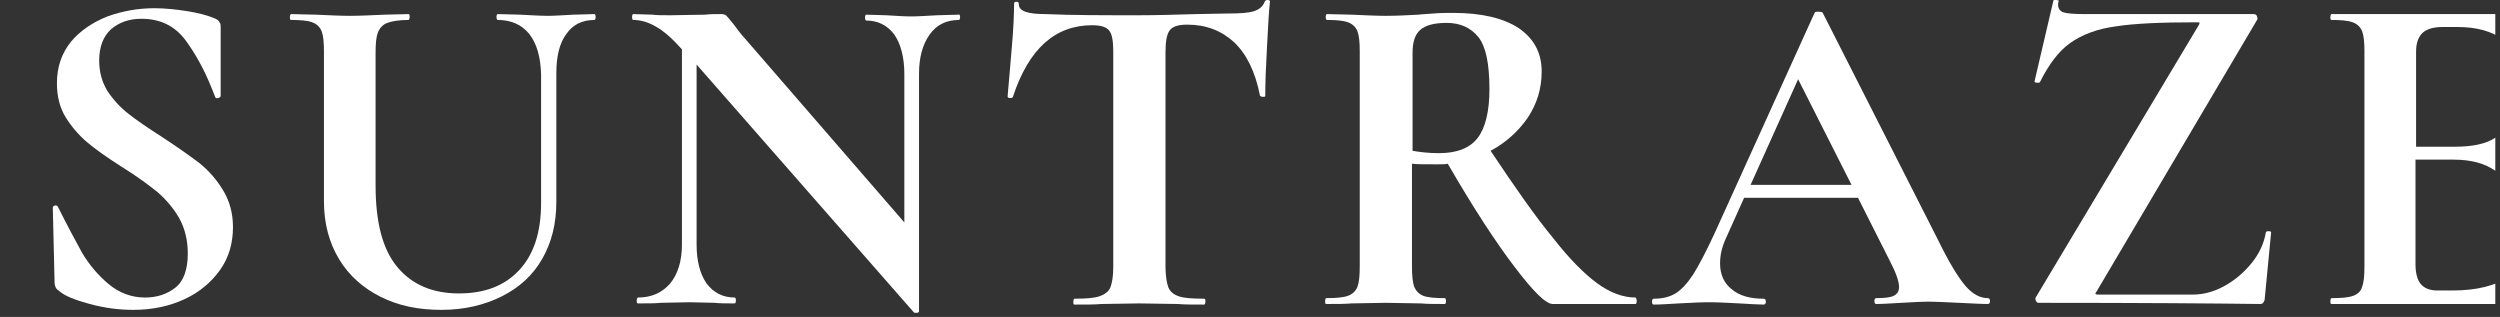
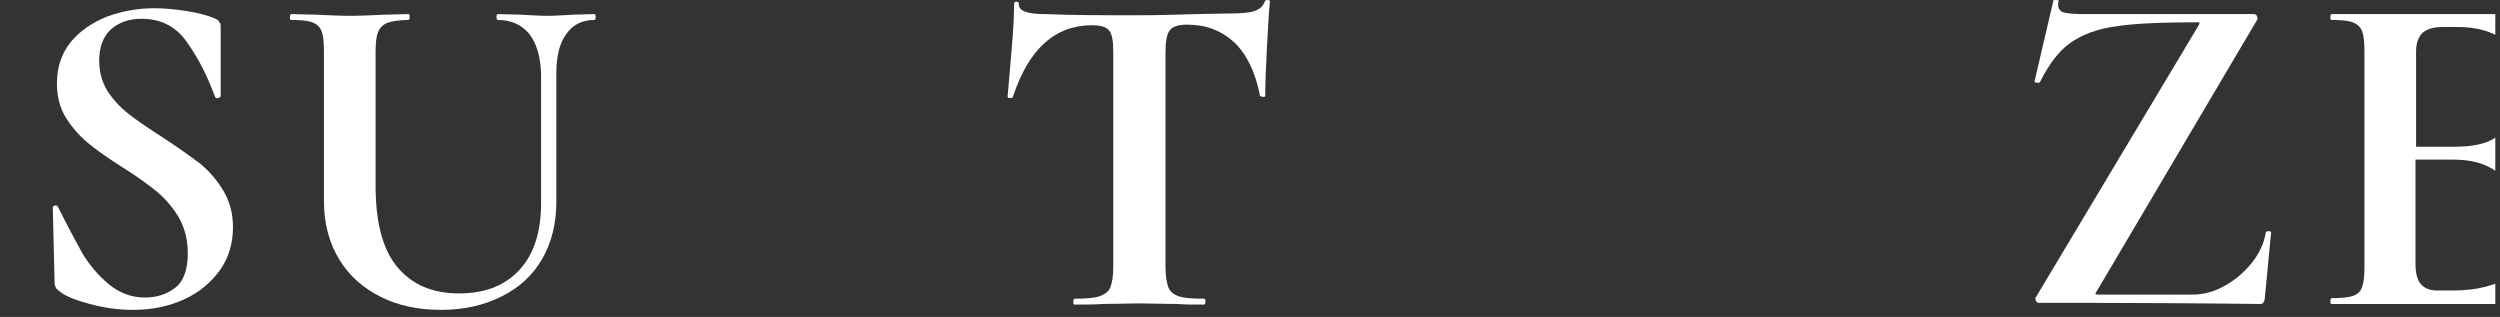
<svg xmlns="http://www.w3.org/2000/svg" width="426" height="54" viewBox="0 0 426 54" fill="none">
  <rect x="0" y="0" width="426" height="54" fill="#333333" stroke="none" />
  <g clip-path="url(#clip0_23_24)">
    <path d="M18.3 15.5C19.3 17 20.5 18.3 21.9 19.4C23.3 20.5 25.2 21.8 27.7 23.4C30.3 25.1 32.4 26.6 34 27.8C35.6 29.1 36.9 30.6 38 32.4C39.1 34.2 39.7 36.3 39.7 38.7C39.7 41.4 39 43.9 37.5 46C36 48.1 34 49.8 31.4 51C28.8 52.2 25.9 52.8 22.7 52.8C20.3 52.8 17.9 52.5 15.3 51.8C12.7 51.1 11 50.4 10.1 49.6C9.8 49.4 9.6 49.2 9.5 49C9.4 48.8 9.3 48.5 9.3 48.1L9 35.5V35.4C9 35.2 9.1 35.1 9.4 35C9.7 35 9.8 35.1 9.9 35.3C11.5 38.5 12.9 41.1 14 43.1C15.2 45.1 16.7 46.9 18.5 48.4C20.3 49.9 22.4 50.7 24.7 50.7C26.8 50.7 28.5 50.1 29.9 49C31.3 47.9 32 45.9 32 43.2C32 40.9 31.5 38.9 30.5 37.1C29.5 35.4 28.2 33.9 26.8 32.7C25.3 31.5 23.3 30 20.7 28.4C18.2 26.8 16.2 25.4 14.8 24.2C13.4 23 12.2 21.6 11.2 20C10.2 18.4 9.7 16.4 9.7 14.2C9.7 11.4 10.5 9.1 12.1 7.1C13.7 5.2 15.8 3.8 18.3 2.8C20.8 1.9 23.5 1.4 26.3 1.4C28.1 1.4 30 1.6 31.9 1.9C33.8 2.2 35.3 2.6 36.5 3.1C37 3.3 37.3 3.5 37.4 3.8C37.6 4 37.6 4.3 37.6 4.7V16.3C37.6 16.5 37.5 16.6 37.2 16.7C36.9 16.8 36.8 16.7 36.7 16.6L36.1 15.1C34.8 11.8 33.2 9 31.5 6.7C29.7 4.4 27.3 3.2 24.1 3.2C22 3.2 20.3 3.8 18.9 5C17.6 6.2 16.9 8 16.9 10.3C16.9 12.3 17.4 14 18.3 15.5Z" fill="white" />
    <path d="M90.2 5.8C88.9 4.2 87.1 3.4 84.8 3.4C84.7 3.4 84.6 3.2 84.6 2.9C84.6 2.6 84.7 2.4 84.8 2.4L88.6 2.5C90.6 2.6 92.2 2.7 93.4 2.7C94.4 2.7 95.8 2.6 97.7 2.5L101.3 2.4C101.4 2.4 101.5 2.6 101.5 2.9C101.5 3.2 101.4 3.4 101.3 3.4C99.2 3.4 97.6 4.2 96.5 5.8C95.3 7.4 94.8 9.7 94.8 12.5V34.4C94.8 38.1 94 41.3 92.4 44.1C90.8 46.9 88.5 49 85.5 50.5C82.5 52 79.1 52.8 75.2 52.8C71.3 52.8 67.9 52.1 64.9 50.6C61.9 49.1 59.5 47 57.8 44.2C56.1 41.4 55.2 38.1 55.2 34.3V8.8C55.2 7.2 55.1 6.1 54.8 5.3C54.5 4.6 54 4.1 53.2 3.8C52.4 3.5 51.2 3.4 49.6 3.4C49.4 3.4 49.4 3.2 49.4 2.9C49.4 2.6 49.5 2.4 49.6 2.4L53.8 2.5C56.2 2.6 58.1 2.7 59.6 2.7C61.2 2.7 63.2 2.6 65.6 2.5L69.6 2.4C69.8 2.4 69.8 2.6 69.8 2.9C69.8 3.2 69.7 3.4 69.6 3.4C68 3.4 66.8 3.6 66 3.9C65.2 4.2 64.7 4.8 64.4 5.5C64.1 6.3 64 7.4 64 9V31.6C64 37.9 65.2 42.5 67.7 45.5C70.2 48.5 73.7 50 78.2 50C82.6 50 86 48.7 88.5 46C91 43.3 92.2 39.5 92.2 34.6V12.6C92.1 9.7 91.5 7.5 90.2 5.8Z" fill="white" />
-     <path d="M163.6 2.9C163.6 3.2 163.5 3.4 163.4 3.4C161.3 3.4 159.6 4.2 158.4 5.9C157.2 7.6 156.6 9.8 156.6 12.6V53C156.6 53.2 156.5 53.3 156.2 53.3C156 53.4 155.8 53.3 155.7 53.2L118.7 11V41.7C118.7 44.5 119.3 46.7 120.4 48.3C121.6 49.9 123.2 50.7 125.2 50.7C125.3 50.7 125.4 50.9 125.4 51.2C125.4 51.5 125.3 51.7 125.2 51.7C123.7 51.7 122.6 51.7 121.8 51.6L117.5 51.5L112.6 51.6C111.7 51.7 110.4 51.7 108.7 51.7C108.5 51.7 108.5 51.5 108.5 51.2C108.5 50.9 108.6 50.7 108.7 50.7C111 50.7 112.8 49.9 114.2 48.3C115.5 46.7 116.2 44.5 116.2 41.7V8.4C114.5 6.5 113 5.2 111.7 4.5C110.5 3.8 109.2 3.4 107.9 3.4C107.8 3.4 107.7 3.2 107.7 2.9C107.7 2.6 107.8 2.4 107.9 2.4L111.2 2.5C111.9 2.6 112.9 2.6 114.2 2.6L120.2 2.5C120.9 2.4 121.8 2.4 122.9 2.4C123.3 2.4 123.6 2.5 123.8 2.7C124 2.9 124.4 3.4 124.9 4C125.8 5.2 126.4 6 126.8 6.4L154.1 37.9V12.6C154.1 9.8 153.5 7.5 152.4 5.9C151.2 4.3 149.6 3.5 147.6 3.5C147.5 3.5 147.4 3.3 147.4 3C147.4 2.7 147.5 2.5 147.6 2.5L151 2.6C152.7 2.7 154.1 2.8 155.3 2.8C156.4 2.8 157.8 2.7 159.7 2.6L163.3 2.5C163.5 2.4 163.6 2.6 163.6 2.9Z" fill="white" />
    <path d="M172.6 16.5C172.5 16.7 172.4 16.7 172.1 16.7C171.8 16.7 171.7 16.6 171.7 16.4C171.9 14.3 172.1 11.6 172.4 8.2C172.7 4.9 172.8 2.3 172.8 0.7C172.8 0.4 172.9 0.3 173.2 0.3C173.5 0.3 173.6 0.4 173.6 0.7C173.6 1.9 175.1 2.4 178.1 2.4C182.6 2.6 187.9 2.6 194 2.6C197.1 2.6 200.4 2.5 203.9 2.4L209.3 2.3C211.3 2.3 212.8 2.2 213.7 1.9C214.6 1.6 215.2 1.1 215.5 0.3C215.6 0.1 215.7 0 216 0C216.3 0 216.4 0.1 216.4 0.3C216.2 1.9 216.1 4.4 215.9 7.9C215.7 11.4 215.6 14.2 215.6 16.3C215.6 16.5 215.5 16.5 215.2 16.5C214.9 16.5 214.8 16.4 214.7 16.3C213.9 12.2 212.4 9.2 210.3 7.2C208.1 5.2 205.5 4.2 202.3 4.2C200.8 4.2 199.8 4.5 199.3 5.2C198.8 5.9 198.6 7.1 198.6 9V45.4C198.6 47 198.8 48.2 199.1 49C199.4 49.7 200 50.2 200.9 50.5C201.8 50.8 203.2 50.9 205.2 50.9C205.4 50.9 205.4 51.1 205.4 51.4C205.4 51.7 205.3 51.9 205.2 51.9C203.3 51.9 201.8 51.9 200.7 51.8L194.1 51.7L187.7 51.8C186.6 51.9 185.1 51.9 183.1 51.9C182.9 51.9 182.9 51.7 182.9 51.4C182.9 51.1 183 50.9 183.1 50.9C185 50.9 186.4 50.8 187.3 50.5C188.2 50.2 188.9 49.7 189.2 49C189.5 48.2 189.7 47.1 189.7 45.5V8.8C189.7 7 189.5 5.8 189 5.2C188.5 4.6 187.6 4.3 186.1 4.3C179.8 4.3 175.3 8.3 172.6 16.5Z" fill="white" />
-     <path d="M278.9 51.3C278.9 51.6 278.8 51.8 278.7 51.8H264.6C263.4 51.8 261.3 49.7 258.1 45.5C254.9 41.3 251.1 35.5 246.7 27.9C246.3 28 245.7 28 244.9 28C242.8 28 241.4 28 240.6 27.9V45.3C240.6 46.9 240.7 48.1 241 48.9C241.3 49.6 241.8 50.1 242.5 50.4C243.3 50.7 244.5 50.8 246.2 50.8C246.3 50.8 246.4 51 246.4 51.3C246.4 51.6 246.3 51.8 246.2 51.8C244.5 51.8 243.1 51.8 242.1 51.7L236.1 51.6L230.3 51.7C229.2 51.8 227.8 51.8 226 51.8C225.8 51.8 225.8 51.6 225.8 51.3C225.8 51 225.9 50.8 226 50.8C227.7 50.8 228.9 50.7 229.7 50.4C230.5 50.1 231 49.6 231.3 48.9C231.6 48.1 231.7 47 231.7 45.4V8.8C231.7 7.2 231.6 6.1 231.3 5.3C231 4.6 230.5 4.1 229.7 3.8C228.9 3.5 227.7 3.4 226.1 3.4C226 3.4 225.9 3.2 225.9 2.9C225.9 2.6 226 2.4 226.1 2.4L230.3 2.5C232.7 2.6 234.6 2.7 236.1 2.7C237.9 2.7 239.8 2.6 241.7 2.5C242.4 2.4 243.2 2.4 244.3 2.3C245.3 2.2 246.5 2.2 247.7 2.2C252.5 2.2 256.2 3.1 258.8 4.8C261.4 6.6 262.7 9 262.7 12.2C262.7 15.1 261.9 17.7 260.3 20.1C258.7 22.4 256.6 24.3 254 25.7C258.2 32 261.7 37 264.6 40.5C267.4 44.1 270 46.7 272.2 48.3C274.4 49.9 276.6 50.7 278.7 50.7C278.8 50.8 278.9 51 278.9 51.3ZM245.2 26.1C248.3 26.1 250.5 25.2 251.8 23.5C253.1 21.8 253.8 19 253.8 15.2C253.8 10.9 253.2 7.9 251.9 6.3C250.6 4.7 248.8 3.9 246.5 3.9C244.4 3.9 242.9 4.3 242 5.1C241.1 5.9 240.7 7.2 240.7 9V25.7C241.9 25.9 243.4 26.1 245.2 26.1Z" fill="white" />
-     <path d="M339.1 51.3C339.1 51.6 339 51.8 338.7 51.8C337.6 51.8 336 51.7 333.8 51.6C331.5 51.5 329.8 51.4 328.8 51.4C327.5 51.4 325.9 51.5 324 51.6C322.2 51.7 320.8 51.8 319.7 51.8C319.5 51.8 319.4 51.6 319.4 51.3C319.4 51 319.5 50.8 319.7 50.8C321.1 50.8 322.1 50.7 322.7 50.4C323.3 50.1 323.6 49.6 323.6 48.9C323.6 48 323.1 46.5 322 44.4L316.6 33.7H297.2L294.1 40.6C293.4 42.1 293.1 43.5 293.1 44.9C293.1 46.8 293.8 48.3 295.1 49.3C296.4 50.4 298.2 50.9 300.5 50.9C300.8 50.9 300.9 51.1 300.9 51.4C300.9 51.7 300.8 51.9 300.5 51.9C299.6 51.9 298.2 51.8 296.4 51.7C294.4 51.6 292.7 51.5 291.2 51.5C289.8 51.5 288.1 51.6 286.1 51.7C284.3 51.8 282.9 51.9 281.8 51.9C281.6 51.9 281.5 51.7 281.5 51.4C281.5 51.1 281.6 50.9 281.8 50.9C283.3 50.9 284.5 50.6 285.5 50C286.5 49.4 287.5 48.3 288.5 46.8C289.5 45.2 290.7 42.9 292.1 39.9L309.2 2.2C309.3 2 309.5 2 309.9 2C310.3 2 310.6 2.1 310.6 2.2L330.3 41C332.1 44.7 333.7 47.3 334.9 48.7C336.1 50.1 337.4 50.8 338.7 50.8C339 50.8 339.1 51 339.1 51.3ZM298.3 31.5H315.5L306.4 13.5L298.3 31.5Z" fill="white" />
    <path d="M374.6 4.4C374.8 4.1 374.8 4 374.8 3.9C374.8 3.8 374.6 3.8 374.2 3.8C368.2 3.8 363.6 4 360.5 4.5C357.4 4.9 354.8 5.9 352.8 7.3C350.8 8.7 349.1 11 347.6 14C347.5 14.1 347.4 14.1 347.3 14.1C346.8 14.1 346.6 14 346.7 13.8L349.9 0.1C349.9 0 350 0 350.2 0C350.7 0 350.9 0.1 350.8 0.2C350.7 0.4 350.7 0.6 350.7 0.8C350.7 1.4 351 1.9 351.6 2.1C352.2 2.3 353.4 2.4 355.3 2.4H384C384.3 2.4 384.5 2.5 384.6 2.8C384.7 3.1 384.7 3.3 384.6 3.4L357.3 49.6C357.1 49.9 357 50 357.1 50.1C357.2 50.2 357.3 50.2 357.7 50.2H373.6C375.5 50.2 377.3 49.7 379.1 48.7C380.9 47.7 382.4 46.4 383.7 44.8C385 43.2 385.8 41.4 386.1 39.6C386.2 39.4 386.3 39.4 386.6 39.4C386.9 39.4 387 39.5 387 39.6L385.9 51C385.9 51.2 385.8 51.3 385.7 51.5C385.6 51.7 385.4 51.8 385.2 51.8C377.4 51.7 364.8 51.6 347.4 51.6C347.2 51.6 347 51.5 346.9 51.2C346.8 51 346.8 50.7 347 50.5L374.6 4.4Z" fill="white" />
    <path d="M433.5 39.1C433.7 39.1 433.8 39.1 433.9 39.2C434 39.3 434.1 39.3 434.1 39.4C433.6 43.5 433.3 47.2 433.3 50.6C433.3 51 433.2 51.3 433.1 51.5C432.9 51.7 432.6 51.8 432.2 51.8H397.3C397.1 51.8 397.1 51.6 397.1 51.3C397.1 51 397.2 50.8 397.3 50.8C399 50.8 400.2 50.7 401 50.4C401.8 50.1 402.3 49.6 402.5 48.9C402.8 48.1 402.9 47 402.9 45.4V8.8C402.9 7.2 402.8 6.1 402.5 5.3C402.2 4.6 401.7 4.1 400.9 3.8C400.1 3.5 398.9 3.4 397.3 3.4C397.1 3.4 397.1 3.2 397.1 2.9C397.1 2.6 397.2 2.4 397.3 2.4H430.8C431.3 2.4 431.6 2.6 431.6 3.1L431.8 13.6C431.8 13.7 431.7 13.8 431.4 13.8C431.1 13.9 430.9 13.8 430.9 13.6C430.1 10.5 428.6 8.3 426.6 6.8C424.6 5.3 422 4.6 418.7 4.6H416.3C414.7 4.6 413.6 4.9 412.8 5.6C412.1 6.3 411.7 7.3 411.7 8.8V25H418.3C421.4 25 423.7 24.5 425.3 23.4C426.9 22.3 427.7 20.9 427.7 19C427.7 18.8 427.8 18.8 428.1 18.8C428.4 18.8 428.5 18.9 428.5 19L428.4 26.1L428.5 29.9C428.6 31.7 428.7 33.1 428.7 34.2C428.7 34.3 428.5 34.4 428.2 34.4C427.9 34.4 427.7 34.3 427.7 34.2C427.7 32 426.9 30.3 425.2 29.1C423.5 27.9 421.2 27.2 418.1 27.2H411.6V45C411.6 46.5 411.9 47.7 412.5 48.4C413.1 49.1 414 49.5 415.3 49.5H417.9C422 49.5 425.3 48.7 427.8 47C430.3 45.3 432.1 42.7 433.2 39.2C433.2 39.1 433.3 39.1 433.5 39.1Z" fill="white" />
  </g>
  <defs>
    <clipPath id="clip0_23_24">
      <rect width="425.2" height="53.3" fill="white" />
    </clipPath>
  </defs>
</svg>